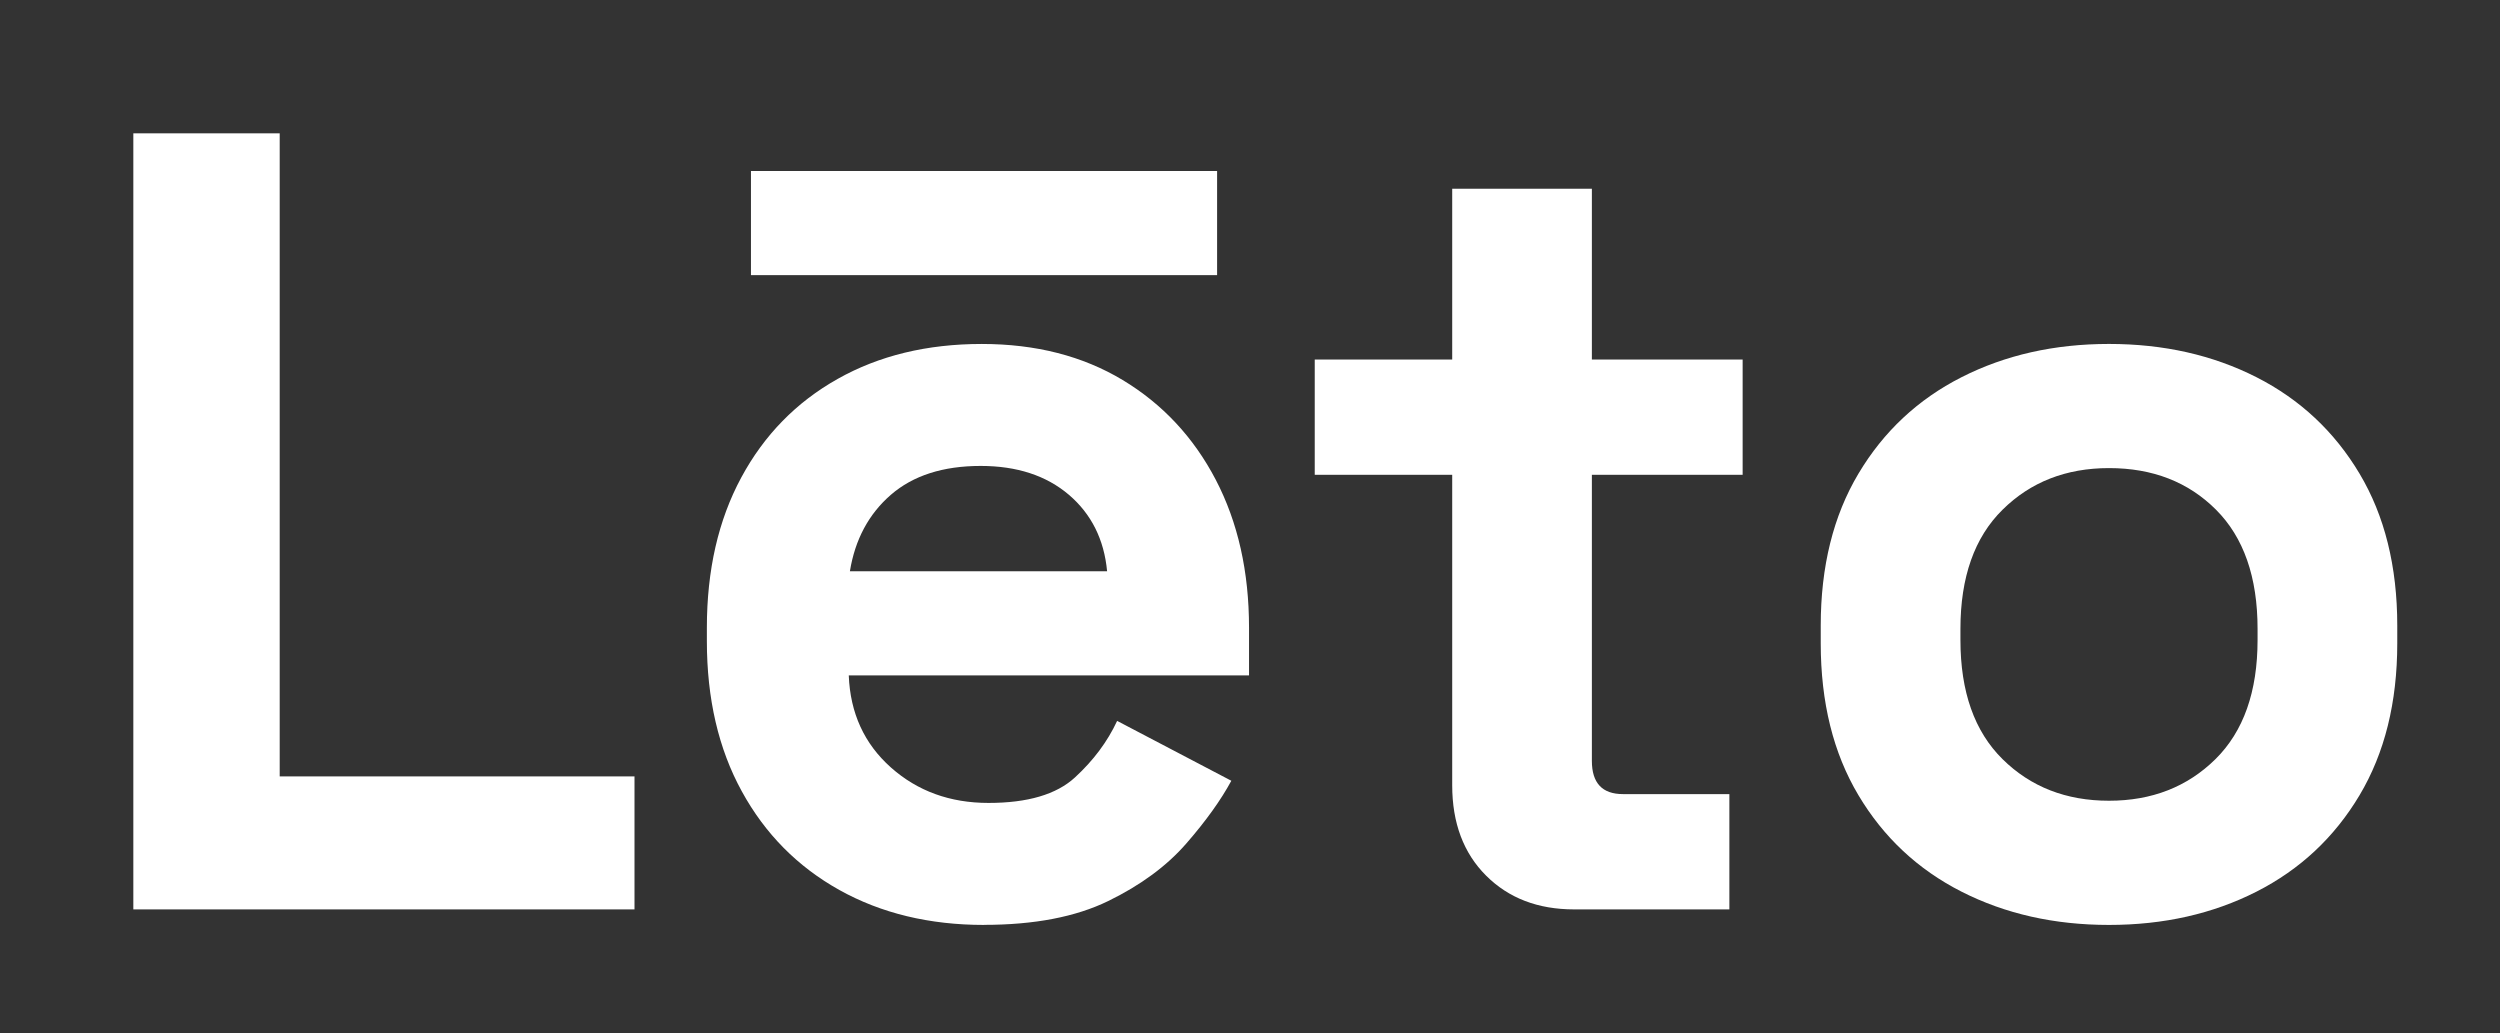
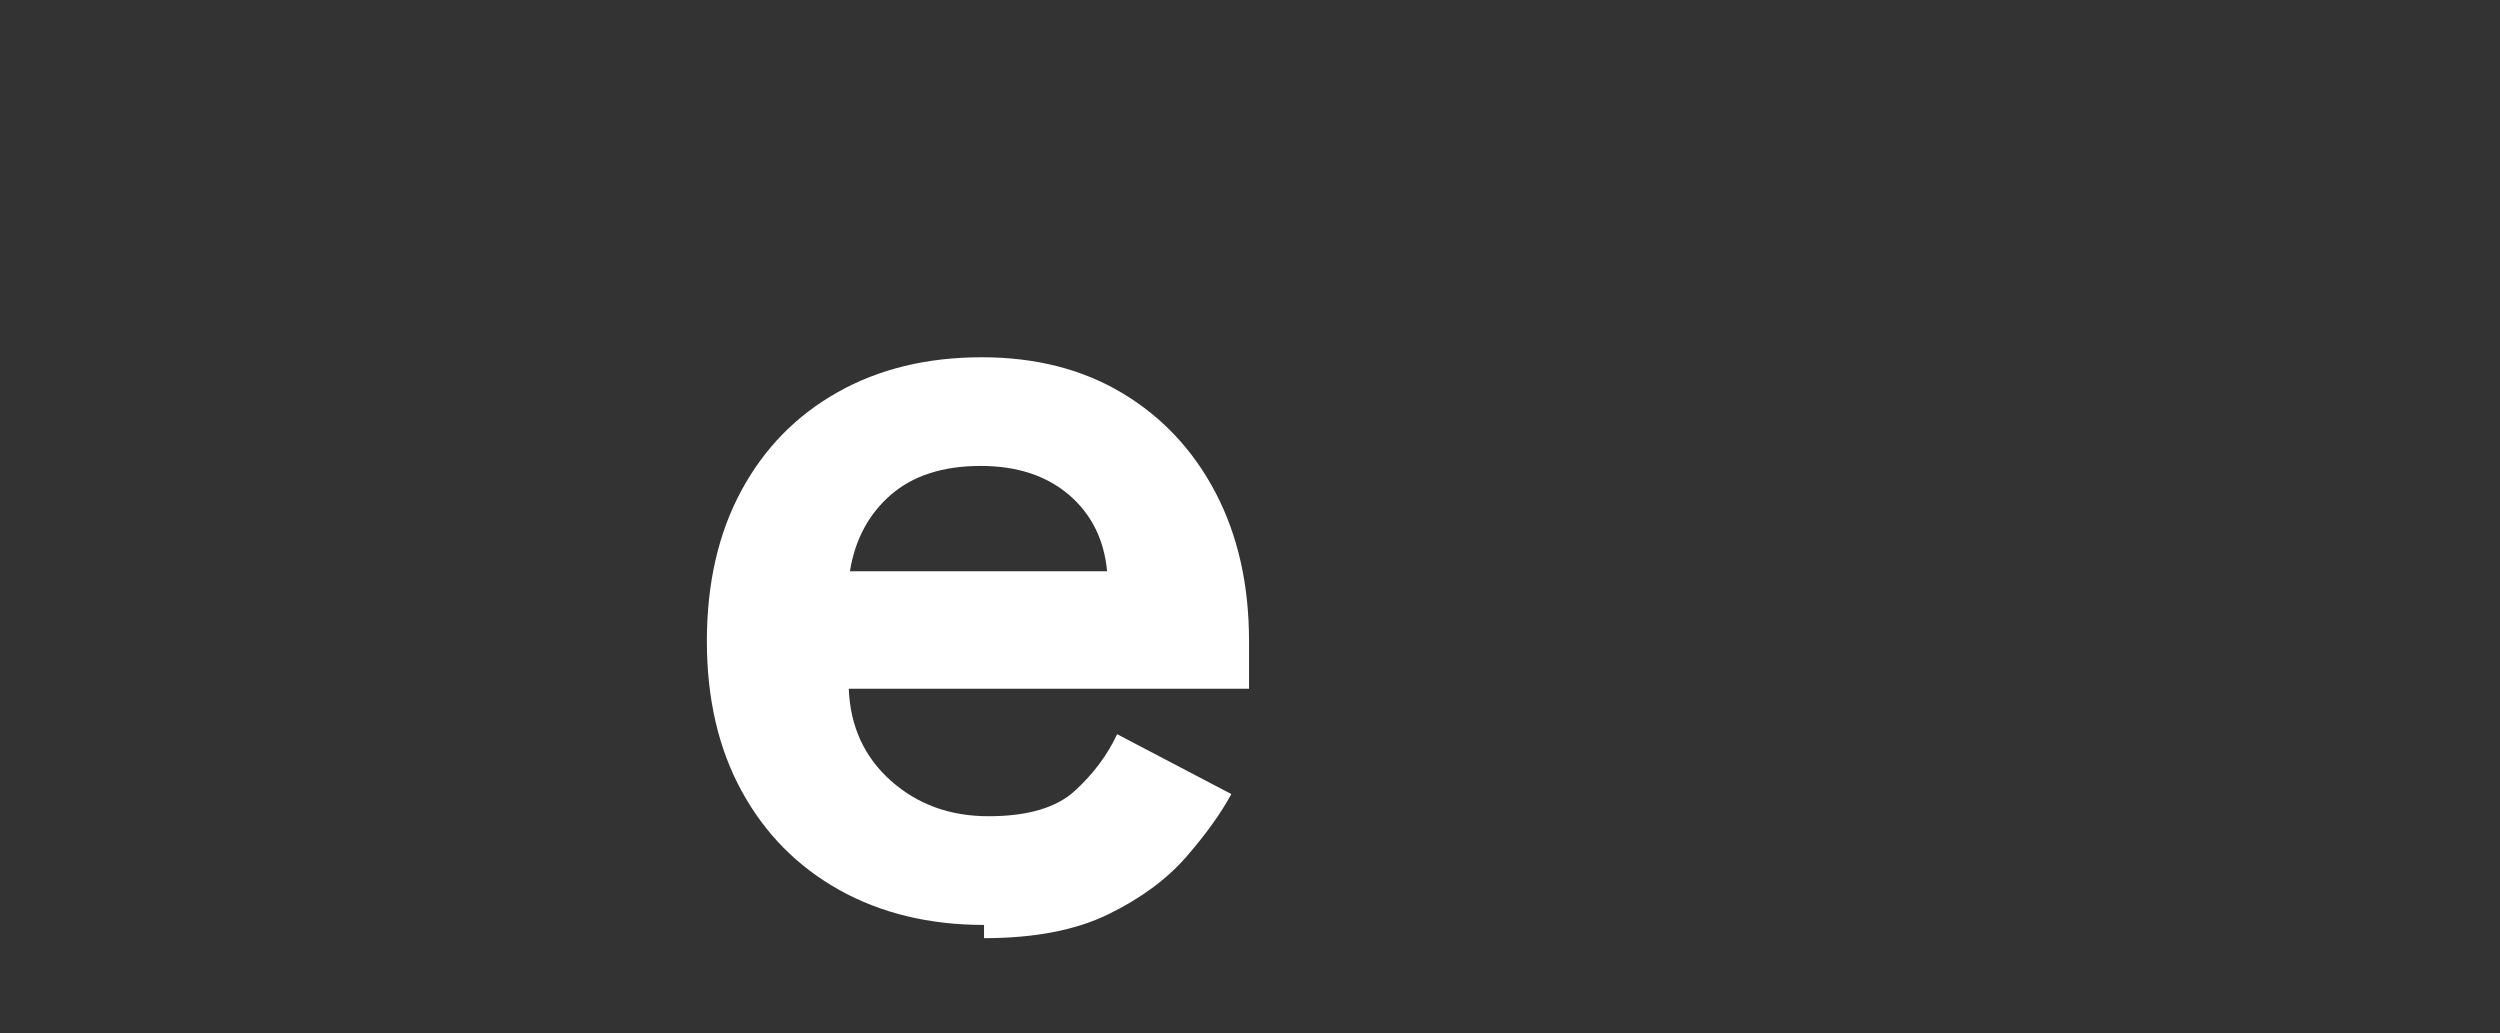
<svg xmlns="http://www.w3.org/2000/svg" id="Layer_1" version="1.1" viewBox="0 0 75 31">
  <rect x="0" y="0" width="75" height="31" fill="#333333" stroke="none" />
  <defs>
    <style>
      .st0 {
        fill: #fff;
      }
    </style>
  </defs>
  <g>
-     <path class="st0" d="M4,27.282V4h4.391v19.291h10.644v3.991H4Z" />
-     <path class="st0" d="M29.521,27.748c-1.641,0-3.088-.35-4.34-1.048-1.253-.699-2.229-1.685-2.927-2.96-.699-1.274-1.048-2.777-1.048-4.507v-.399c0-1.729.343-3.231,1.031-4.507.687-1.275,1.651-2.262,2.894-2.96,1.241-.699,2.683-1.048,4.323-1.048,1.618,0,3.027.361,4.225,1.081,1.197.721,2.129,1.719,2.794,2.993.665,1.275.998,2.755.998,4.44v1.43h-12.008c.044,1.131.466,2.051,1.264,2.761.799.71,1.774,1.064,2.928,1.064,1.175,0,2.039-.255,2.594-.765.555-.51.976-1.075,1.265-1.696l3.426,1.796c-.312.577-.76,1.203-1.348,1.879-.588.677-1.369,1.253-2.345,1.729s-2.218.715-3.726.715ZM25.496,17.138h7.717c-.089-.953-.472-1.718-1.147-2.295-.677-.576-1.559-.865-2.645-.865-1.131,0-2.028.289-2.694.865-.665.577-1.075,1.342-1.23,2.295Z" />
-     <path class="st0" d="M47.225,27.282c-1.086,0-1.968-.338-2.644-1.015-.677-.676-1.015-1.58-1.015-2.71v-9.313h-4.124v-3.459h4.124v-5.123h4.19v5.123h4.523v3.459h-4.523v8.581c0,.666.311.998.932.998h3.193v3.459h-4.657Z" />
-     <path class="st0" d="M63.27,27.748c-1.642,0-3.115-.333-4.424-.998s-2.34-1.63-3.093-2.894c-.754-1.264-1.131-2.783-1.131-4.557v-.532c0-1.774.377-3.293,1.131-4.557.753-1.264,1.784-2.229,3.093-2.894,1.309-.665,2.782-.998,4.424-.998,1.641,0,3.115.333,4.424.998,1.308.666,2.339,1.63,3.093,2.894.754,1.264,1.131,2.783,1.131,4.557v.532c0,1.774-.377,3.292-1.131,4.557-.754,1.264-1.785,2.229-3.093,2.894-1.309.665-2.783.998-4.424.998ZM63.27,24.022c1.286,0,2.35-.416,3.193-1.247.842-.832,1.264-2.023,1.264-3.576v-.333c0-1.552-.416-2.744-1.247-3.575-.832-.832-1.902-1.248-3.21-1.248-1.286,0-2.351.416-3.193,1.248-.843.831-1.264,2.023-1.264,3.575v.333c0,1.553.421,2.744,1.264,3.576s1.907,1.247,3.193,1.247Z" />
+     <path class="st0" d="M29.521,27.748c-1.641,0-3.088-.35-4.34-1.048-1.253-.699-2.229-1.685-2.927-2.96-.699-1.274-1.048-2.777-1.048-4.507c0-1.729.343-3.231,1.031-4.507.687-1.275,1.651-2.262,2.894-2.96,1.241-.699,2.683-1.048,4.323-1.048,1.618,0,3.027.361,4.225,1.081,1.197.721,2.129,1.719,2.794,2.993.665,1.275.998,2.755.998,4.44v1.43h-12.008c.044,1.131.466,2.051,1.264,2.761.799.71,1.774,1.064,2.928,1.064,1.175,0,2.039-.255,2.594-.765.555-.51.976-1.075,1.265-1.696l3.426,1.796c-.312.577-.76,1.203-1.348,1.879-.588.677-1.369,1.253-2.345,1.729s-2.218.715-3.726.715ZM25.496,17.138h7.717c-.089-.953-.472-1.718-1.147-2.295-.677-.576-1.559-.865-2.645-.865-1.131,0-2.028.289-2.694.865-.665.577-1.075,1.342-1.23,2.295Z" />
  </g>
-   <rect class="st0" x="22.529" y="5.13" width="13.984" height="3.124" />
</svg>